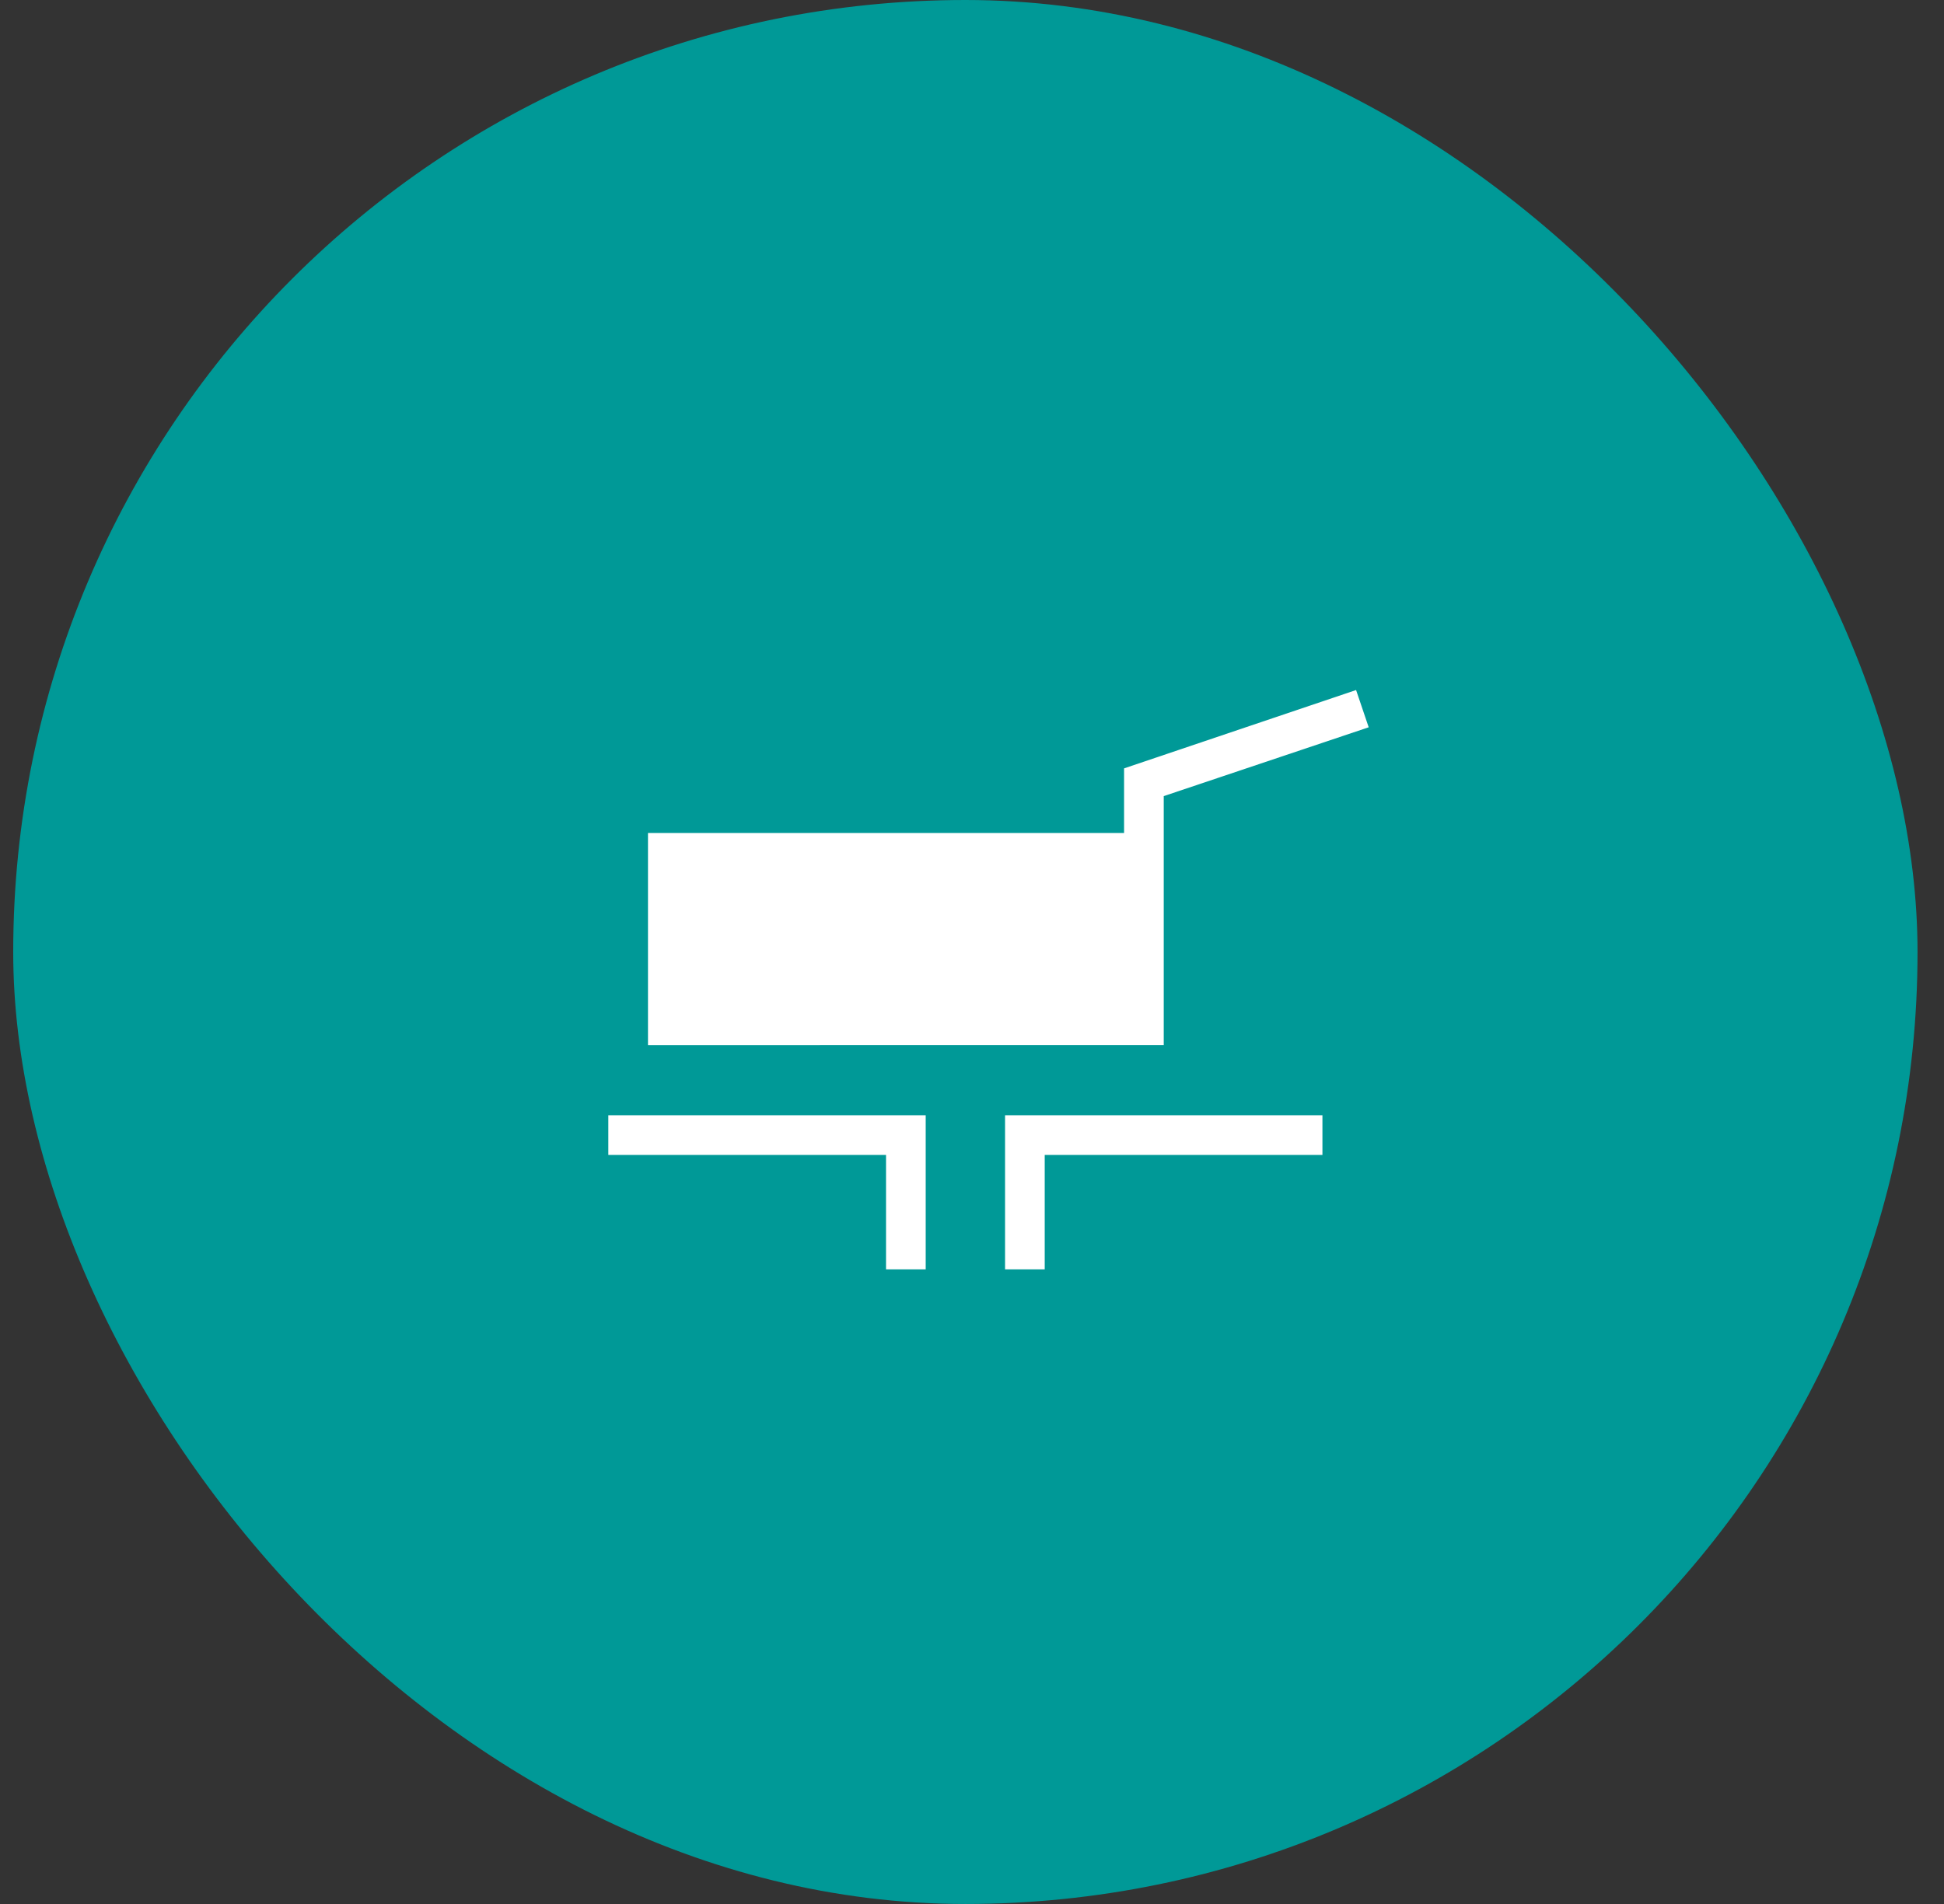
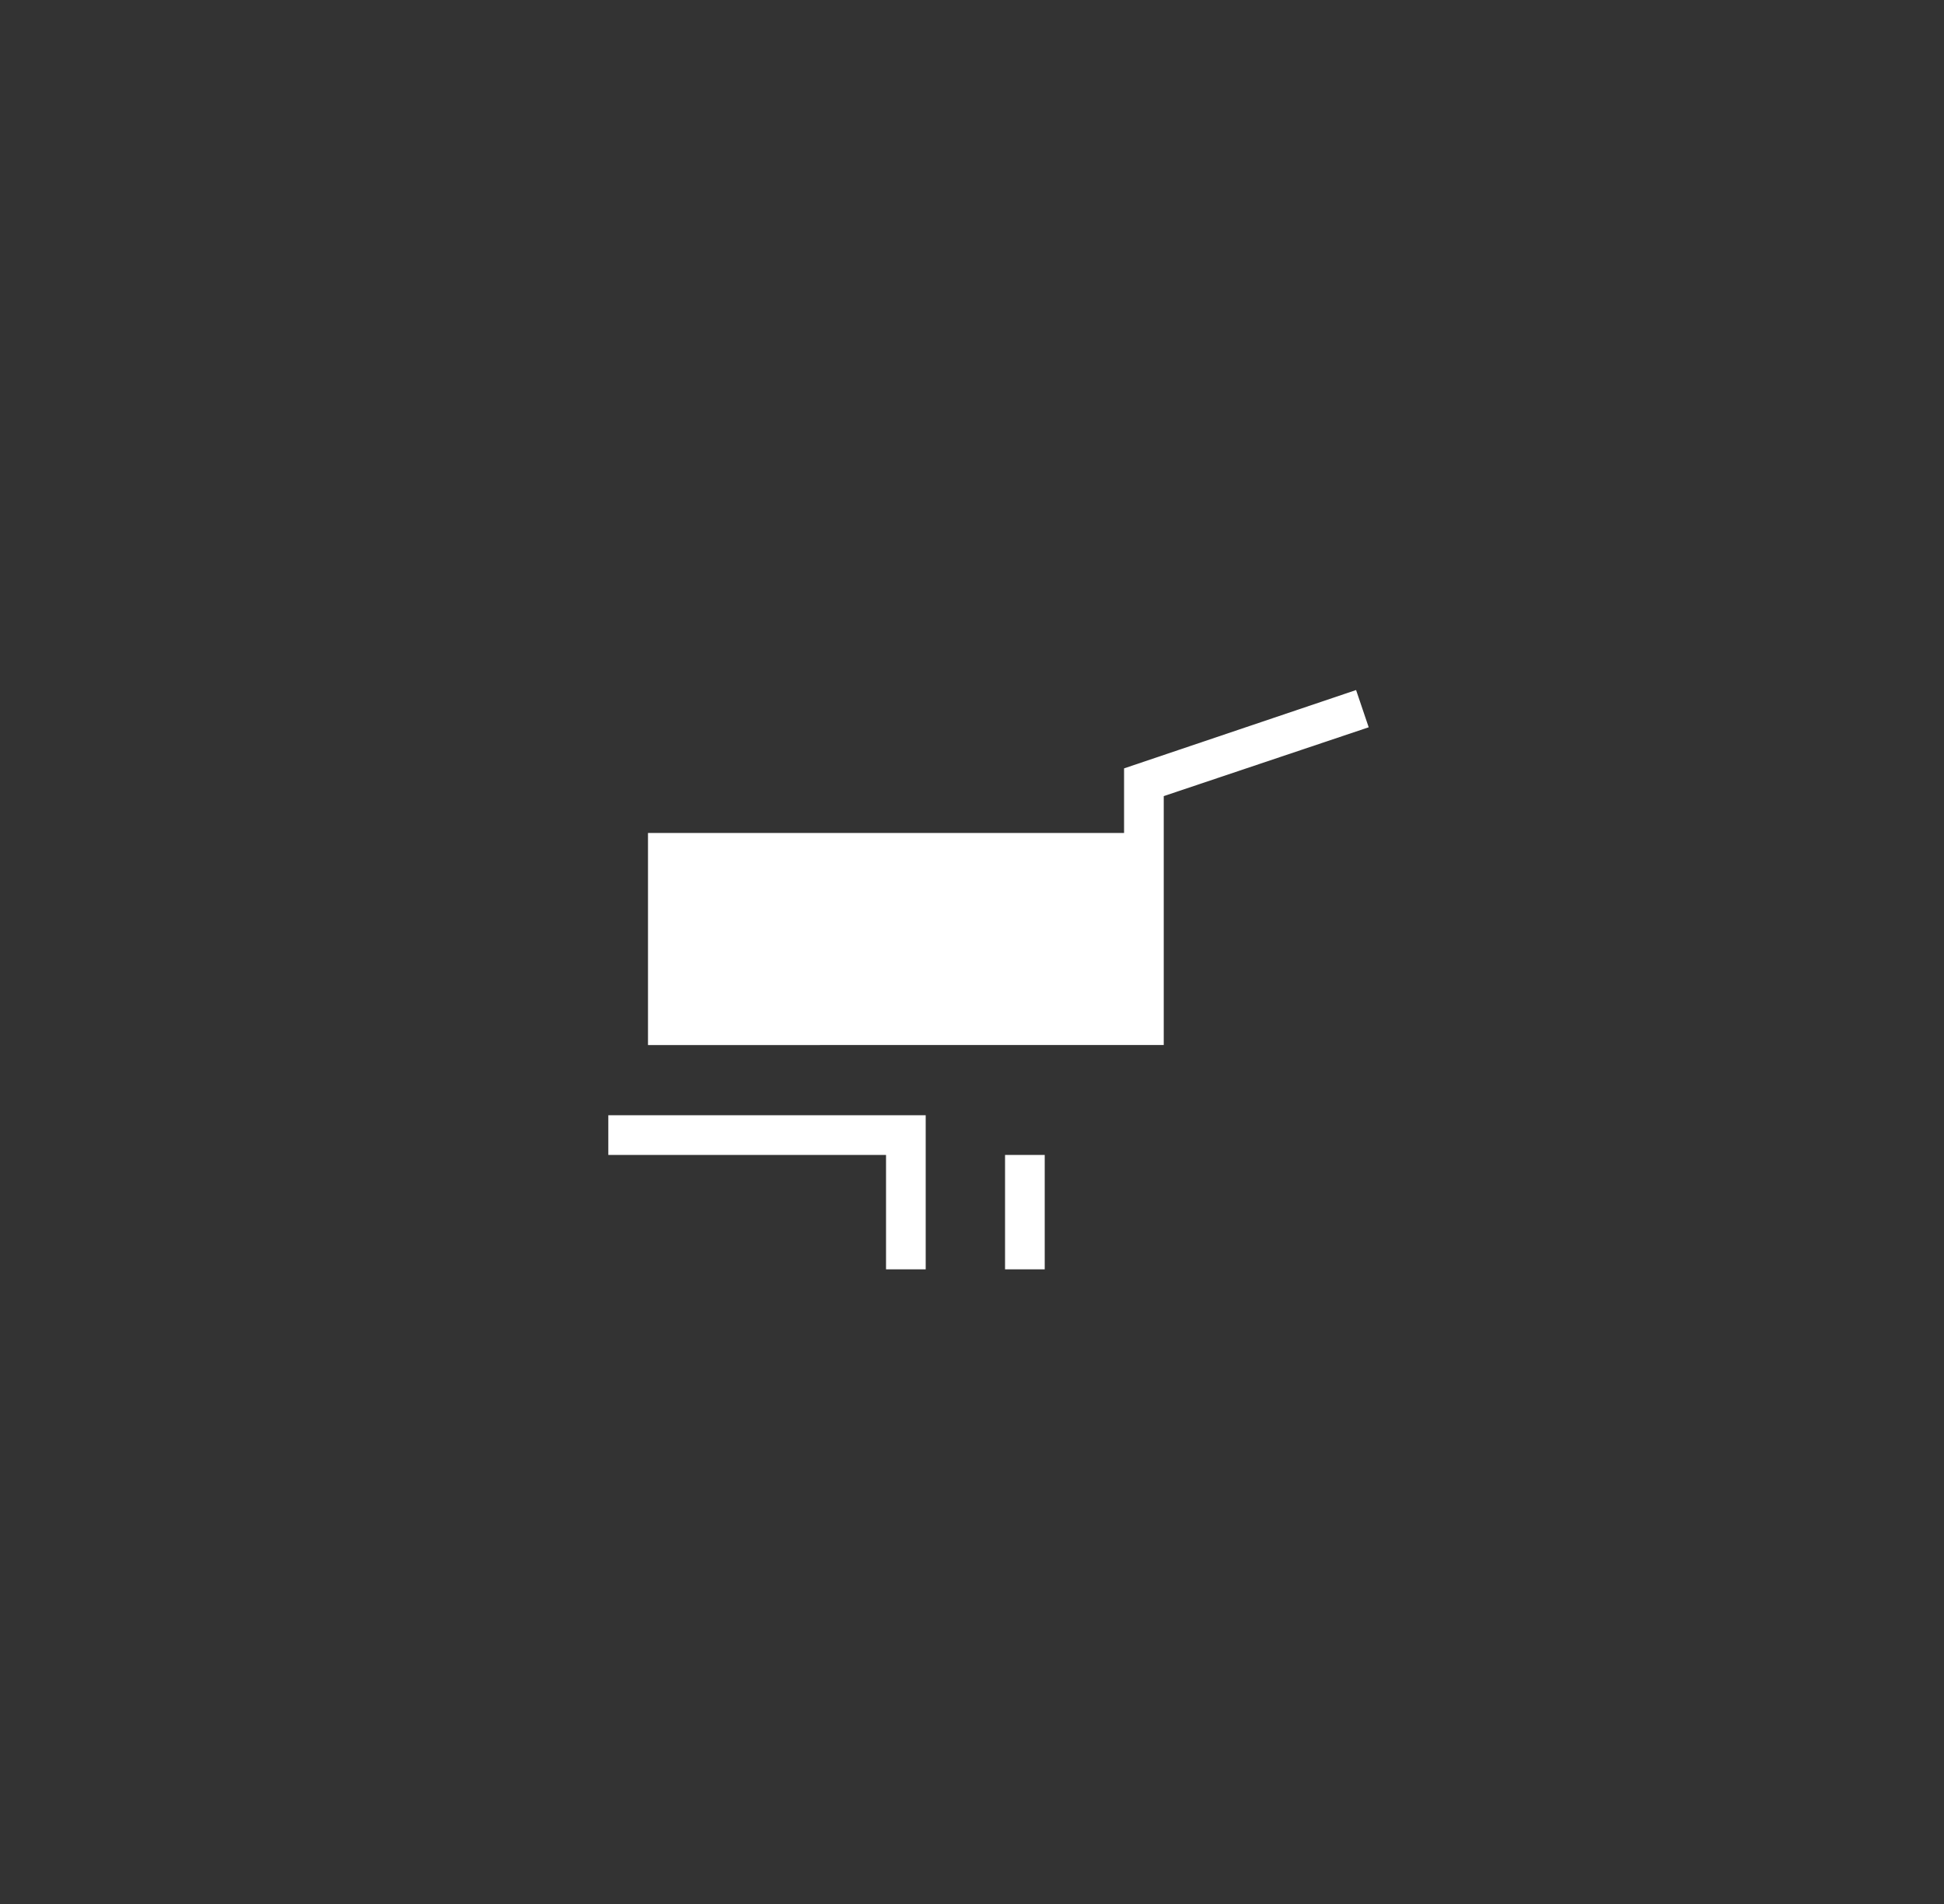
<svg xmlns="http://www.w3.org/2000/svg" width="49" height="48" viewBox="0 0 49 48" fill="none">
  <rect x="0" y="0" width="49" height="48" fill="#333333" stroke="none" />
-   <rect x="0.333" width="48" height="48" rx="24" fill="#009997" />
-   <path d="M16.333 26.346V21H28.333V19.371L34.181 17.396L34.499 18.335L29.333 20.07V26.345L16.333 26.346ZM22.333 32V29.116H15.333V28.116H23.333V32H22.333ZM25.333 32V28.116H33.333V29.116H26.333V32H25.333Z" fill="white" />
+   <path d="M16.333 26.346V21H28.333V19.371L34.181 17.396L34.499 18.335L29.333 20.07V26.345L16.333 26.346ZM22.333 32V29.116H15.333V28.116H23.333V32H22.333ZM25.333 32V28.116V29.116H26.333V32H25.333Z" fill="white" />
</svg>